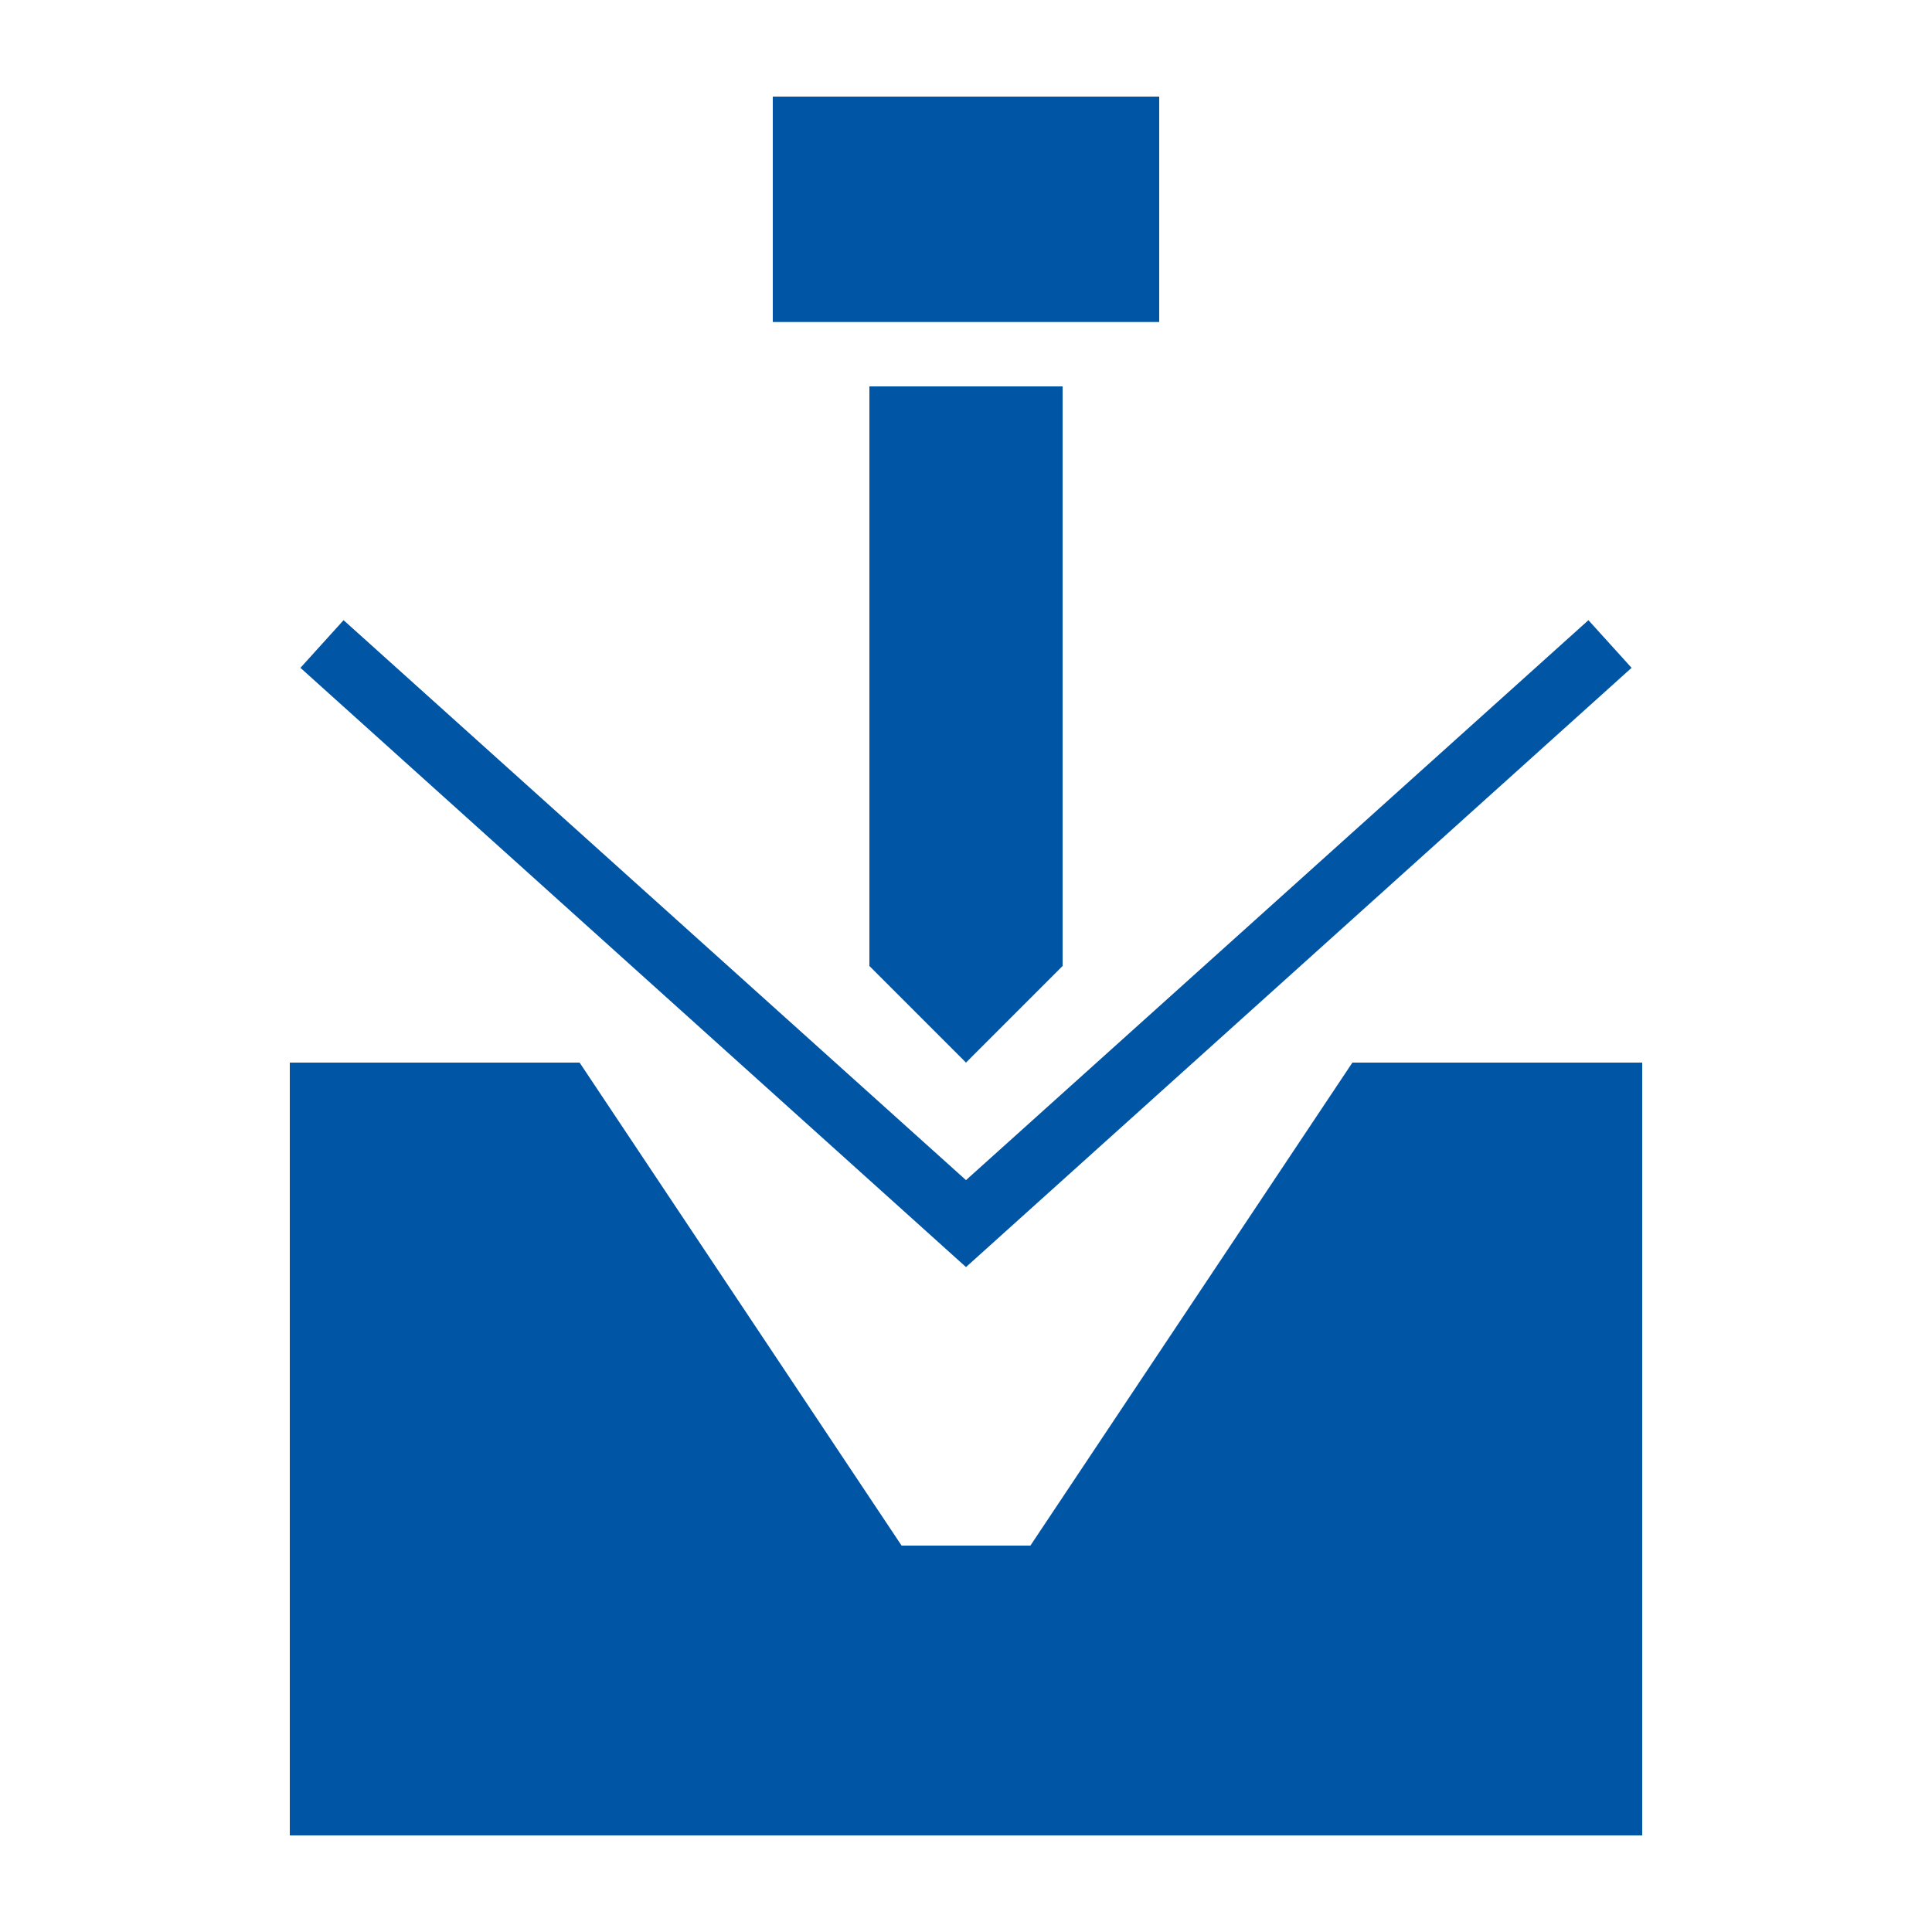
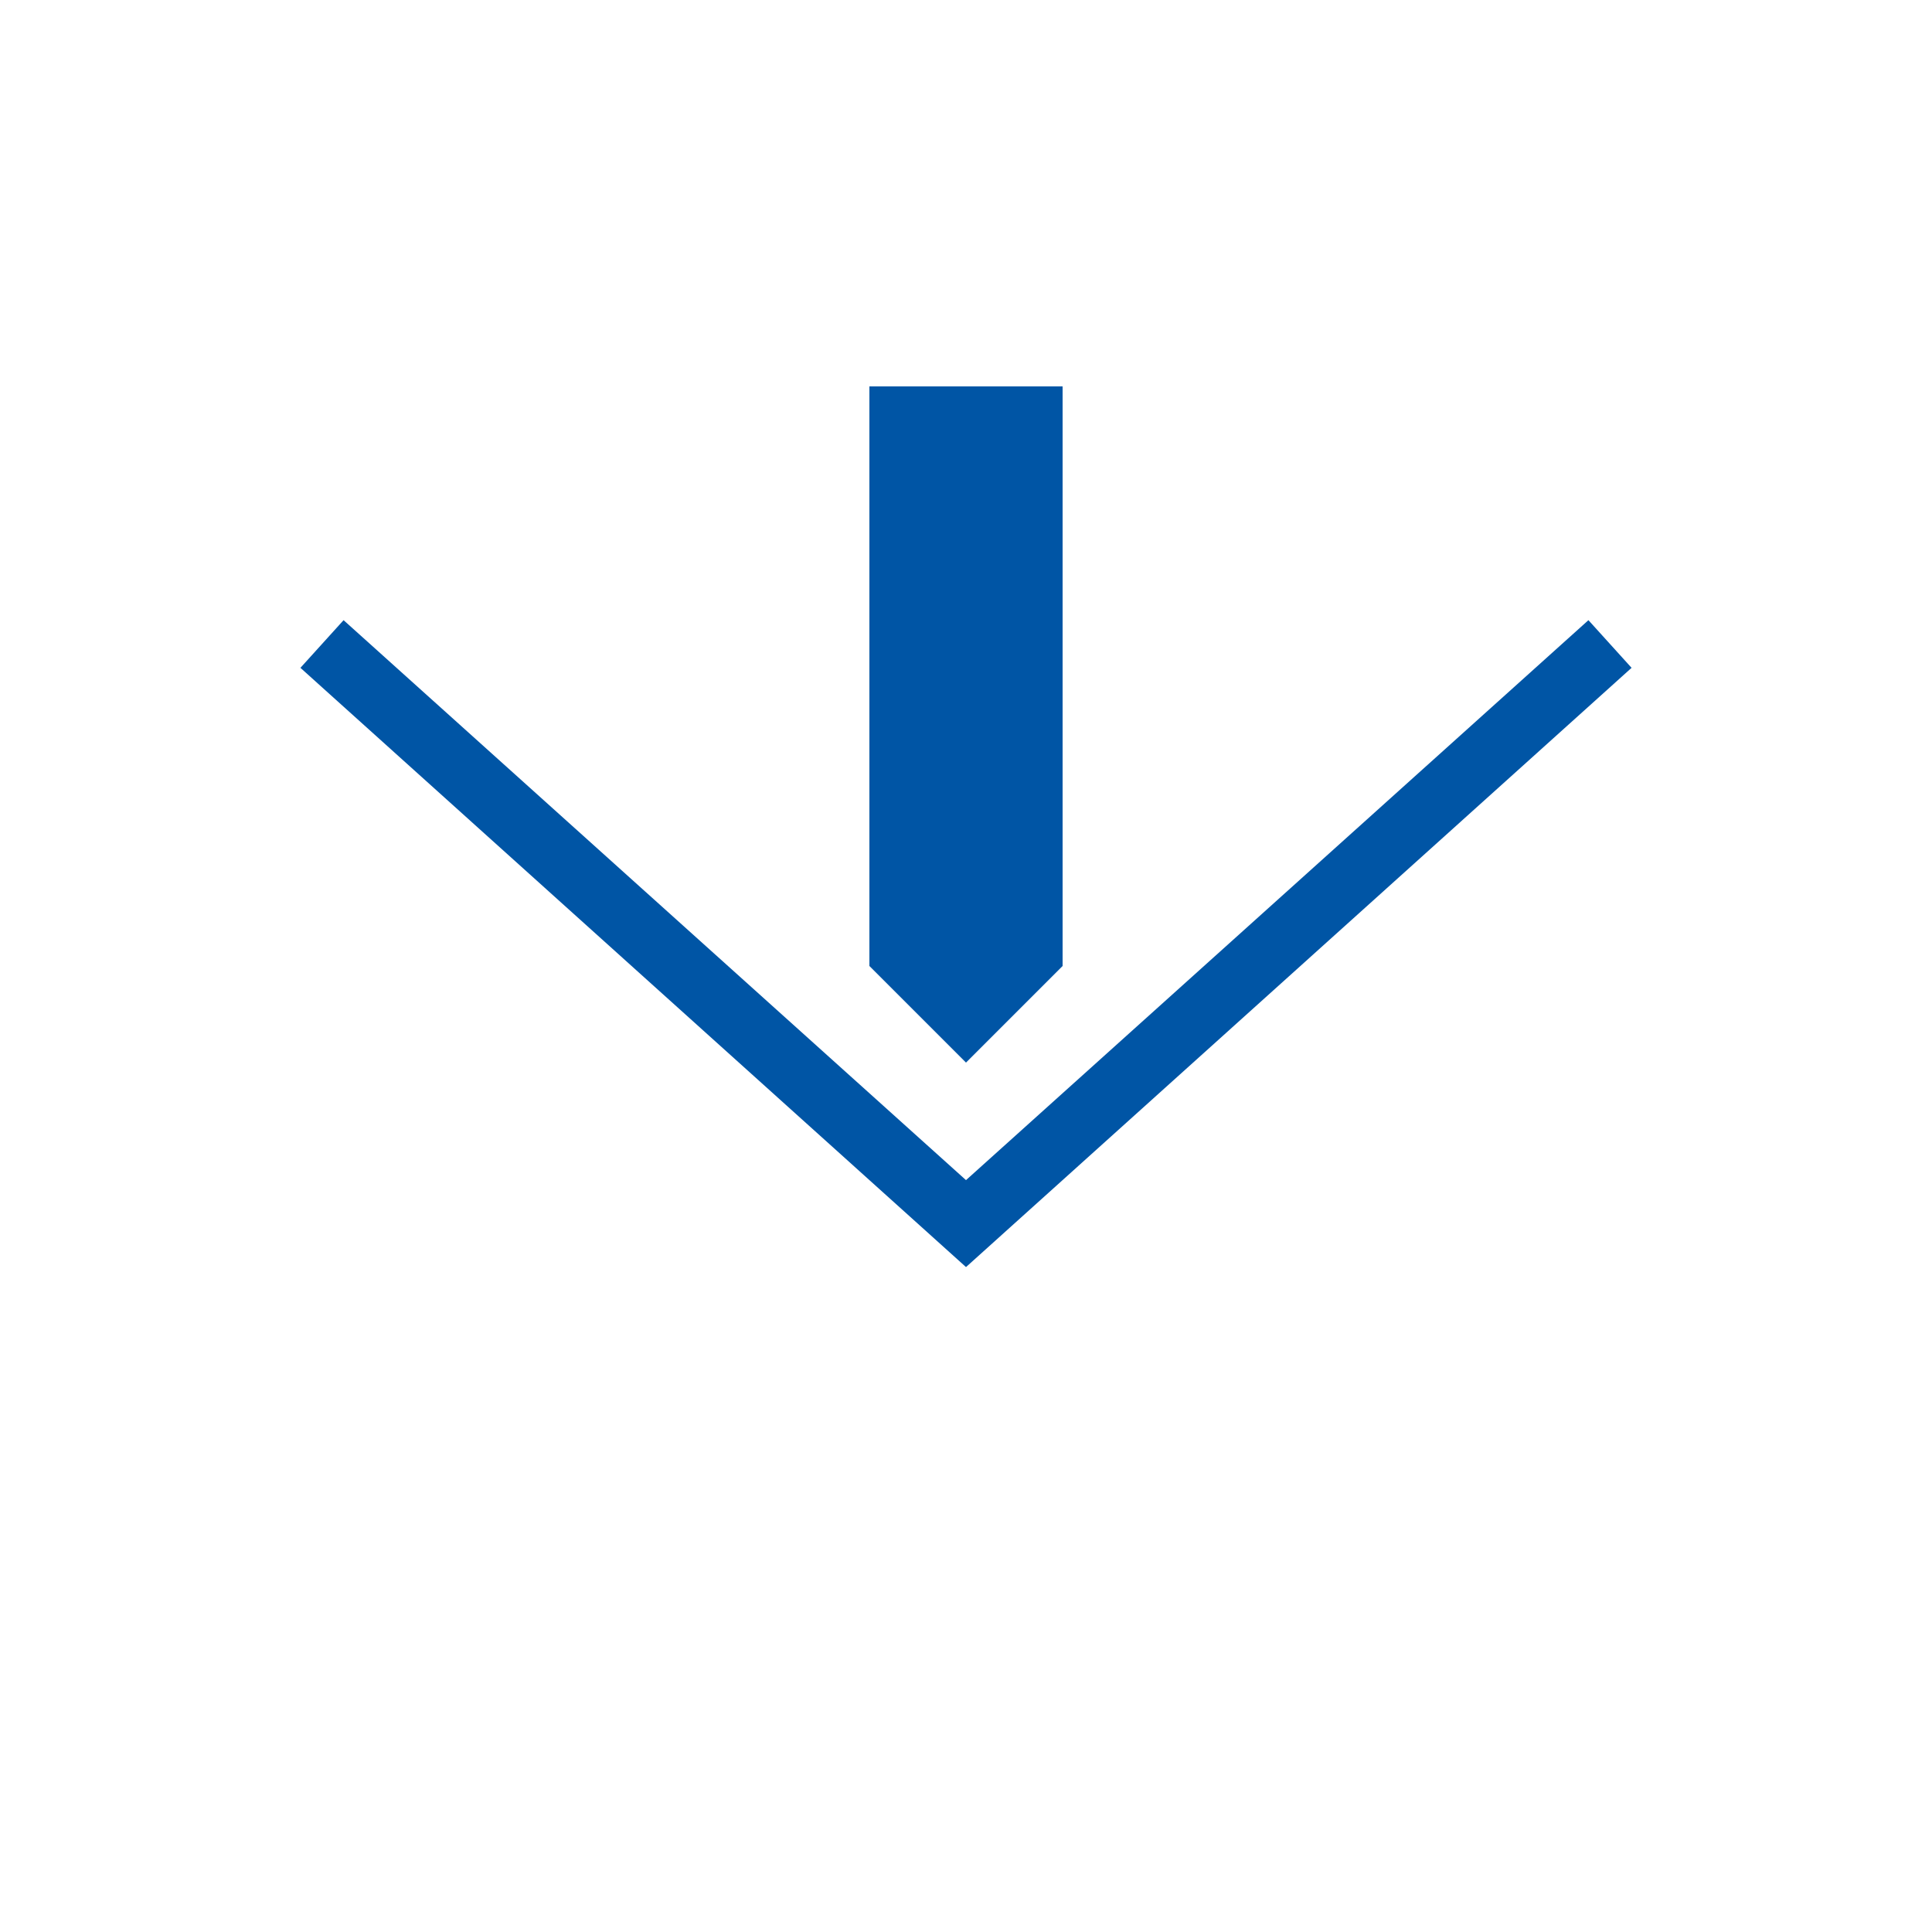
<svg xmlns="http://www.w3.org/2000/svg" id="Layer_1" data-name="Layer 1" viewBox="0 0 60 60">
  <defs>
    <style>.cls-1{fill:#0055a5;}</style>
  </defs>
-   <rect class="cls-1" x="24" y="3" width="12" height="7" />
  <polygon class="cls-1" points="33 30 33 12 27 12 27 30 30 33 33 30" />
-   <polygon class="cls-1" points="32 48 30 48 28 48 18 33 9 33 9 57 30 57 51 57 51 33 42 33 32 48" />
  <polygon class="cls-1" points="9.33 20.74 30 39.35 50.67 20.74 49.33 19.26 30 36.65 10.67 19.26 9.33 20.74" />
</svg>